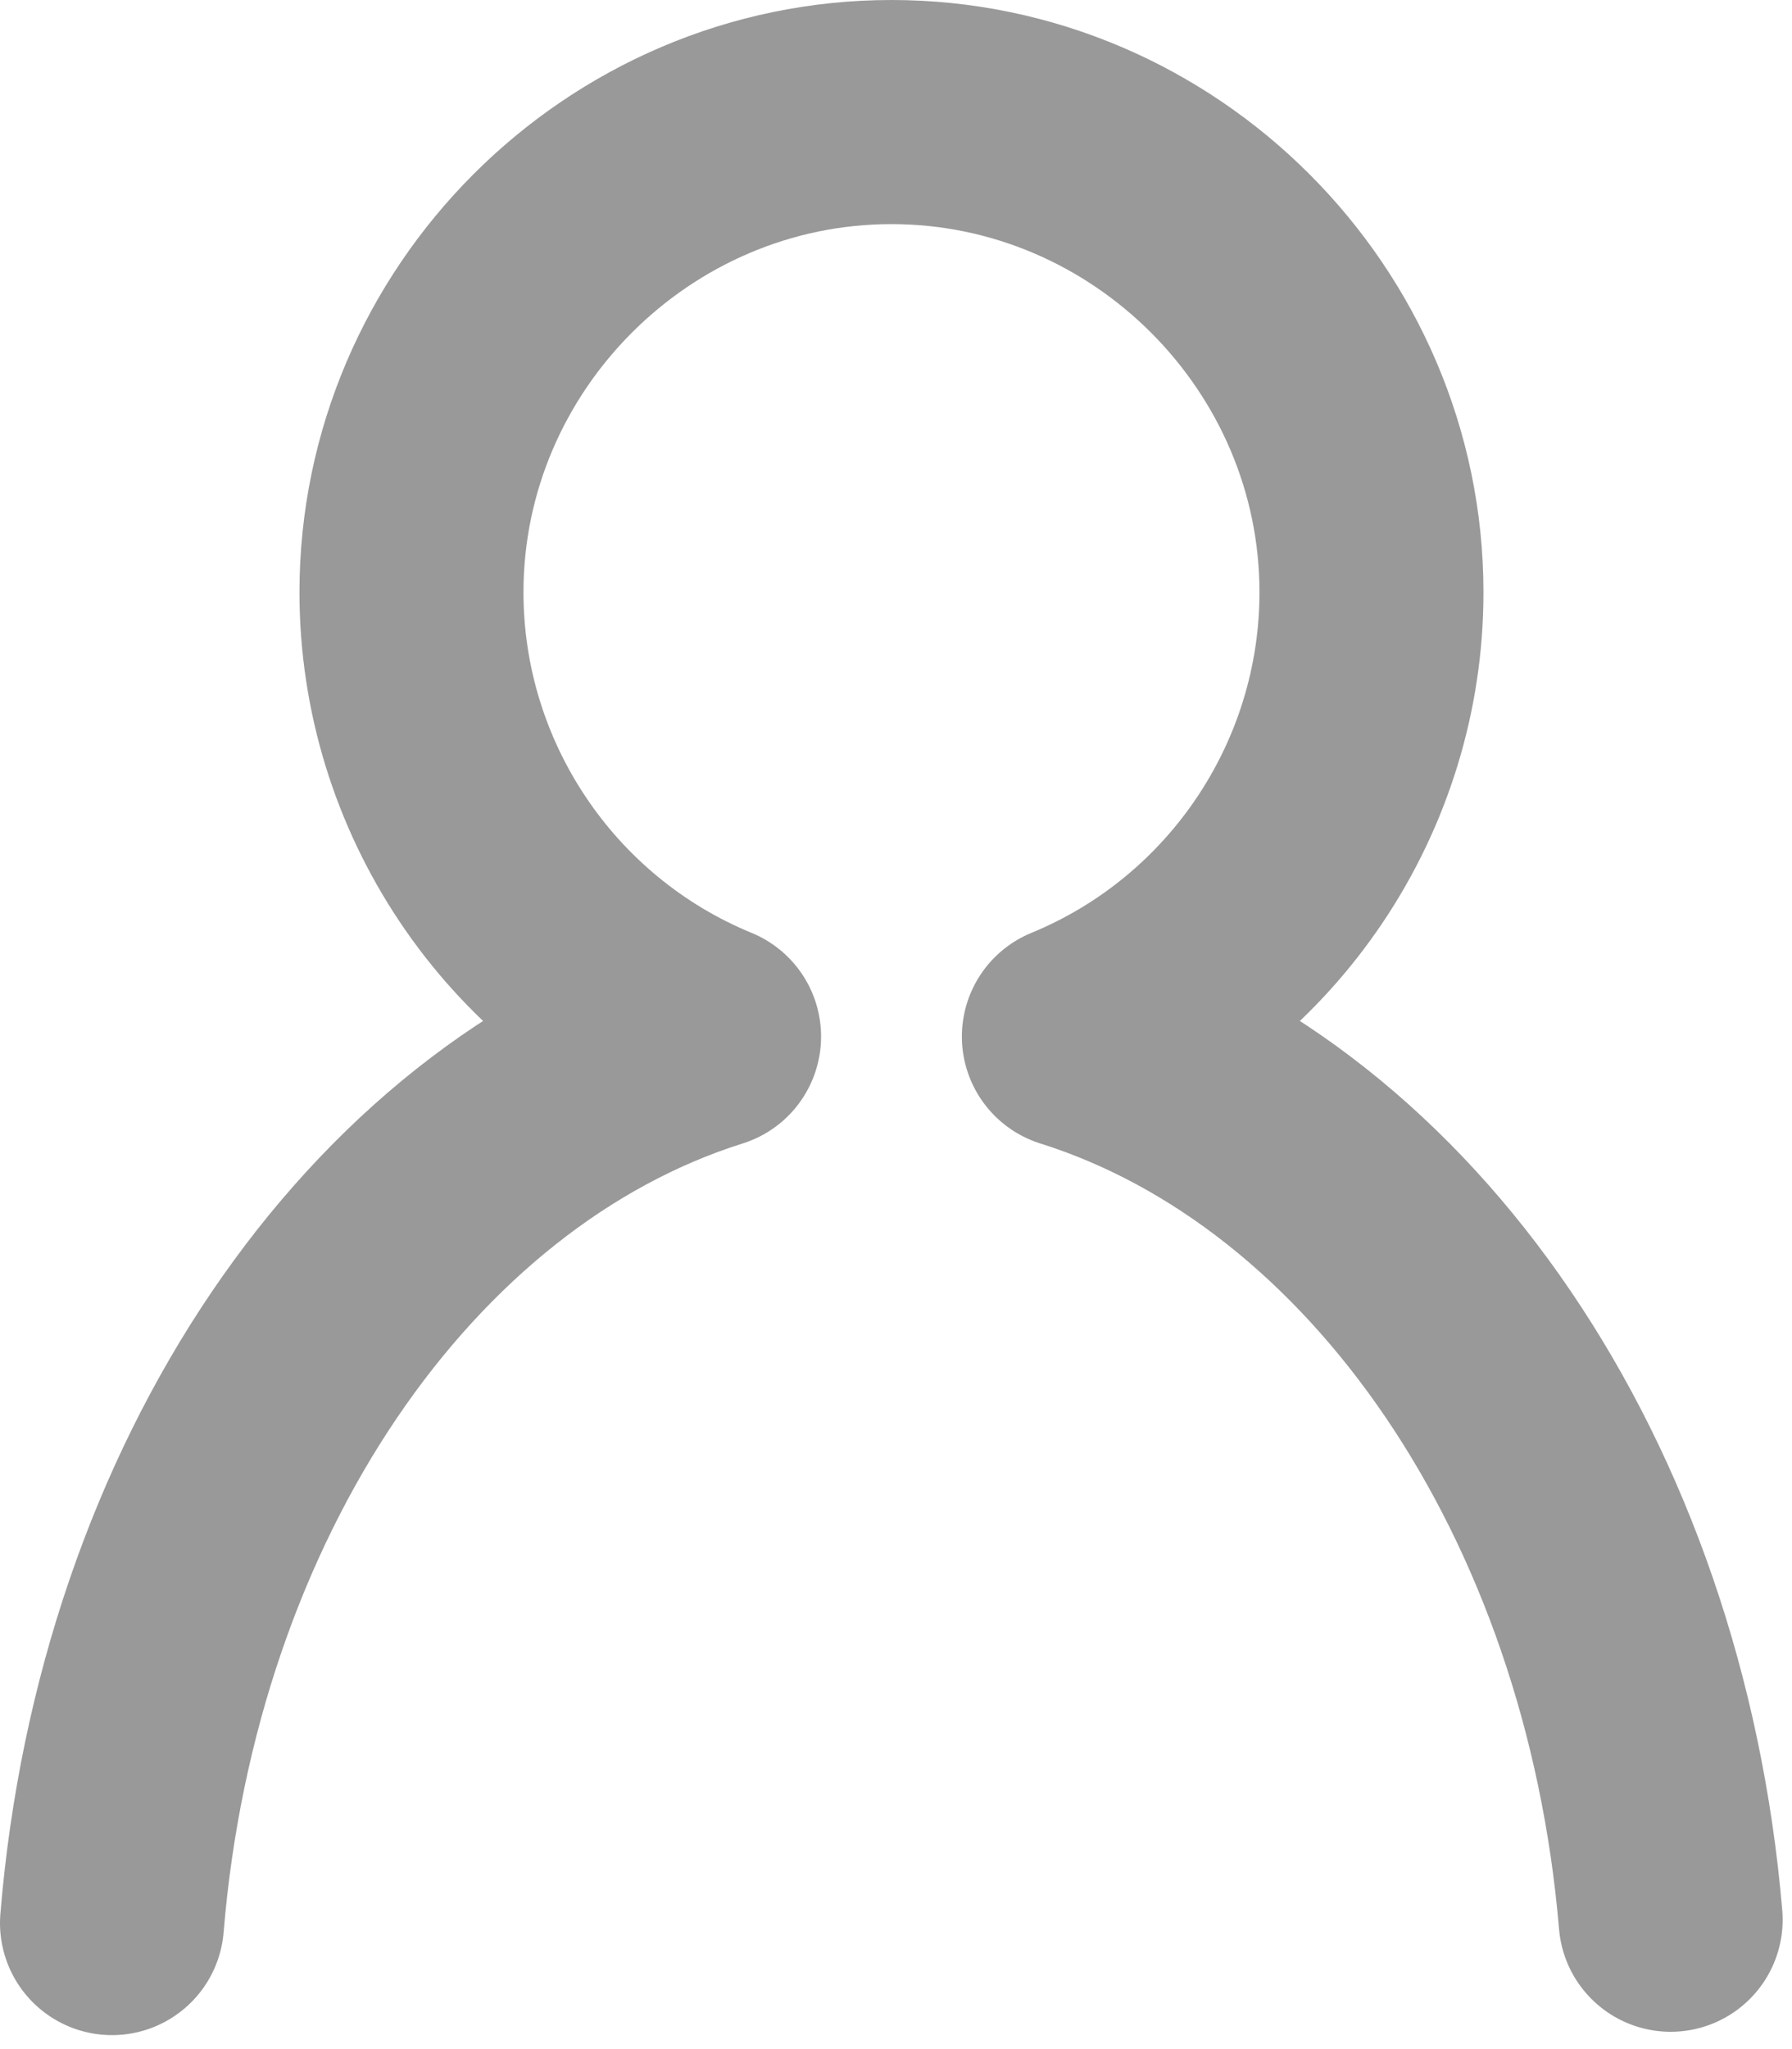
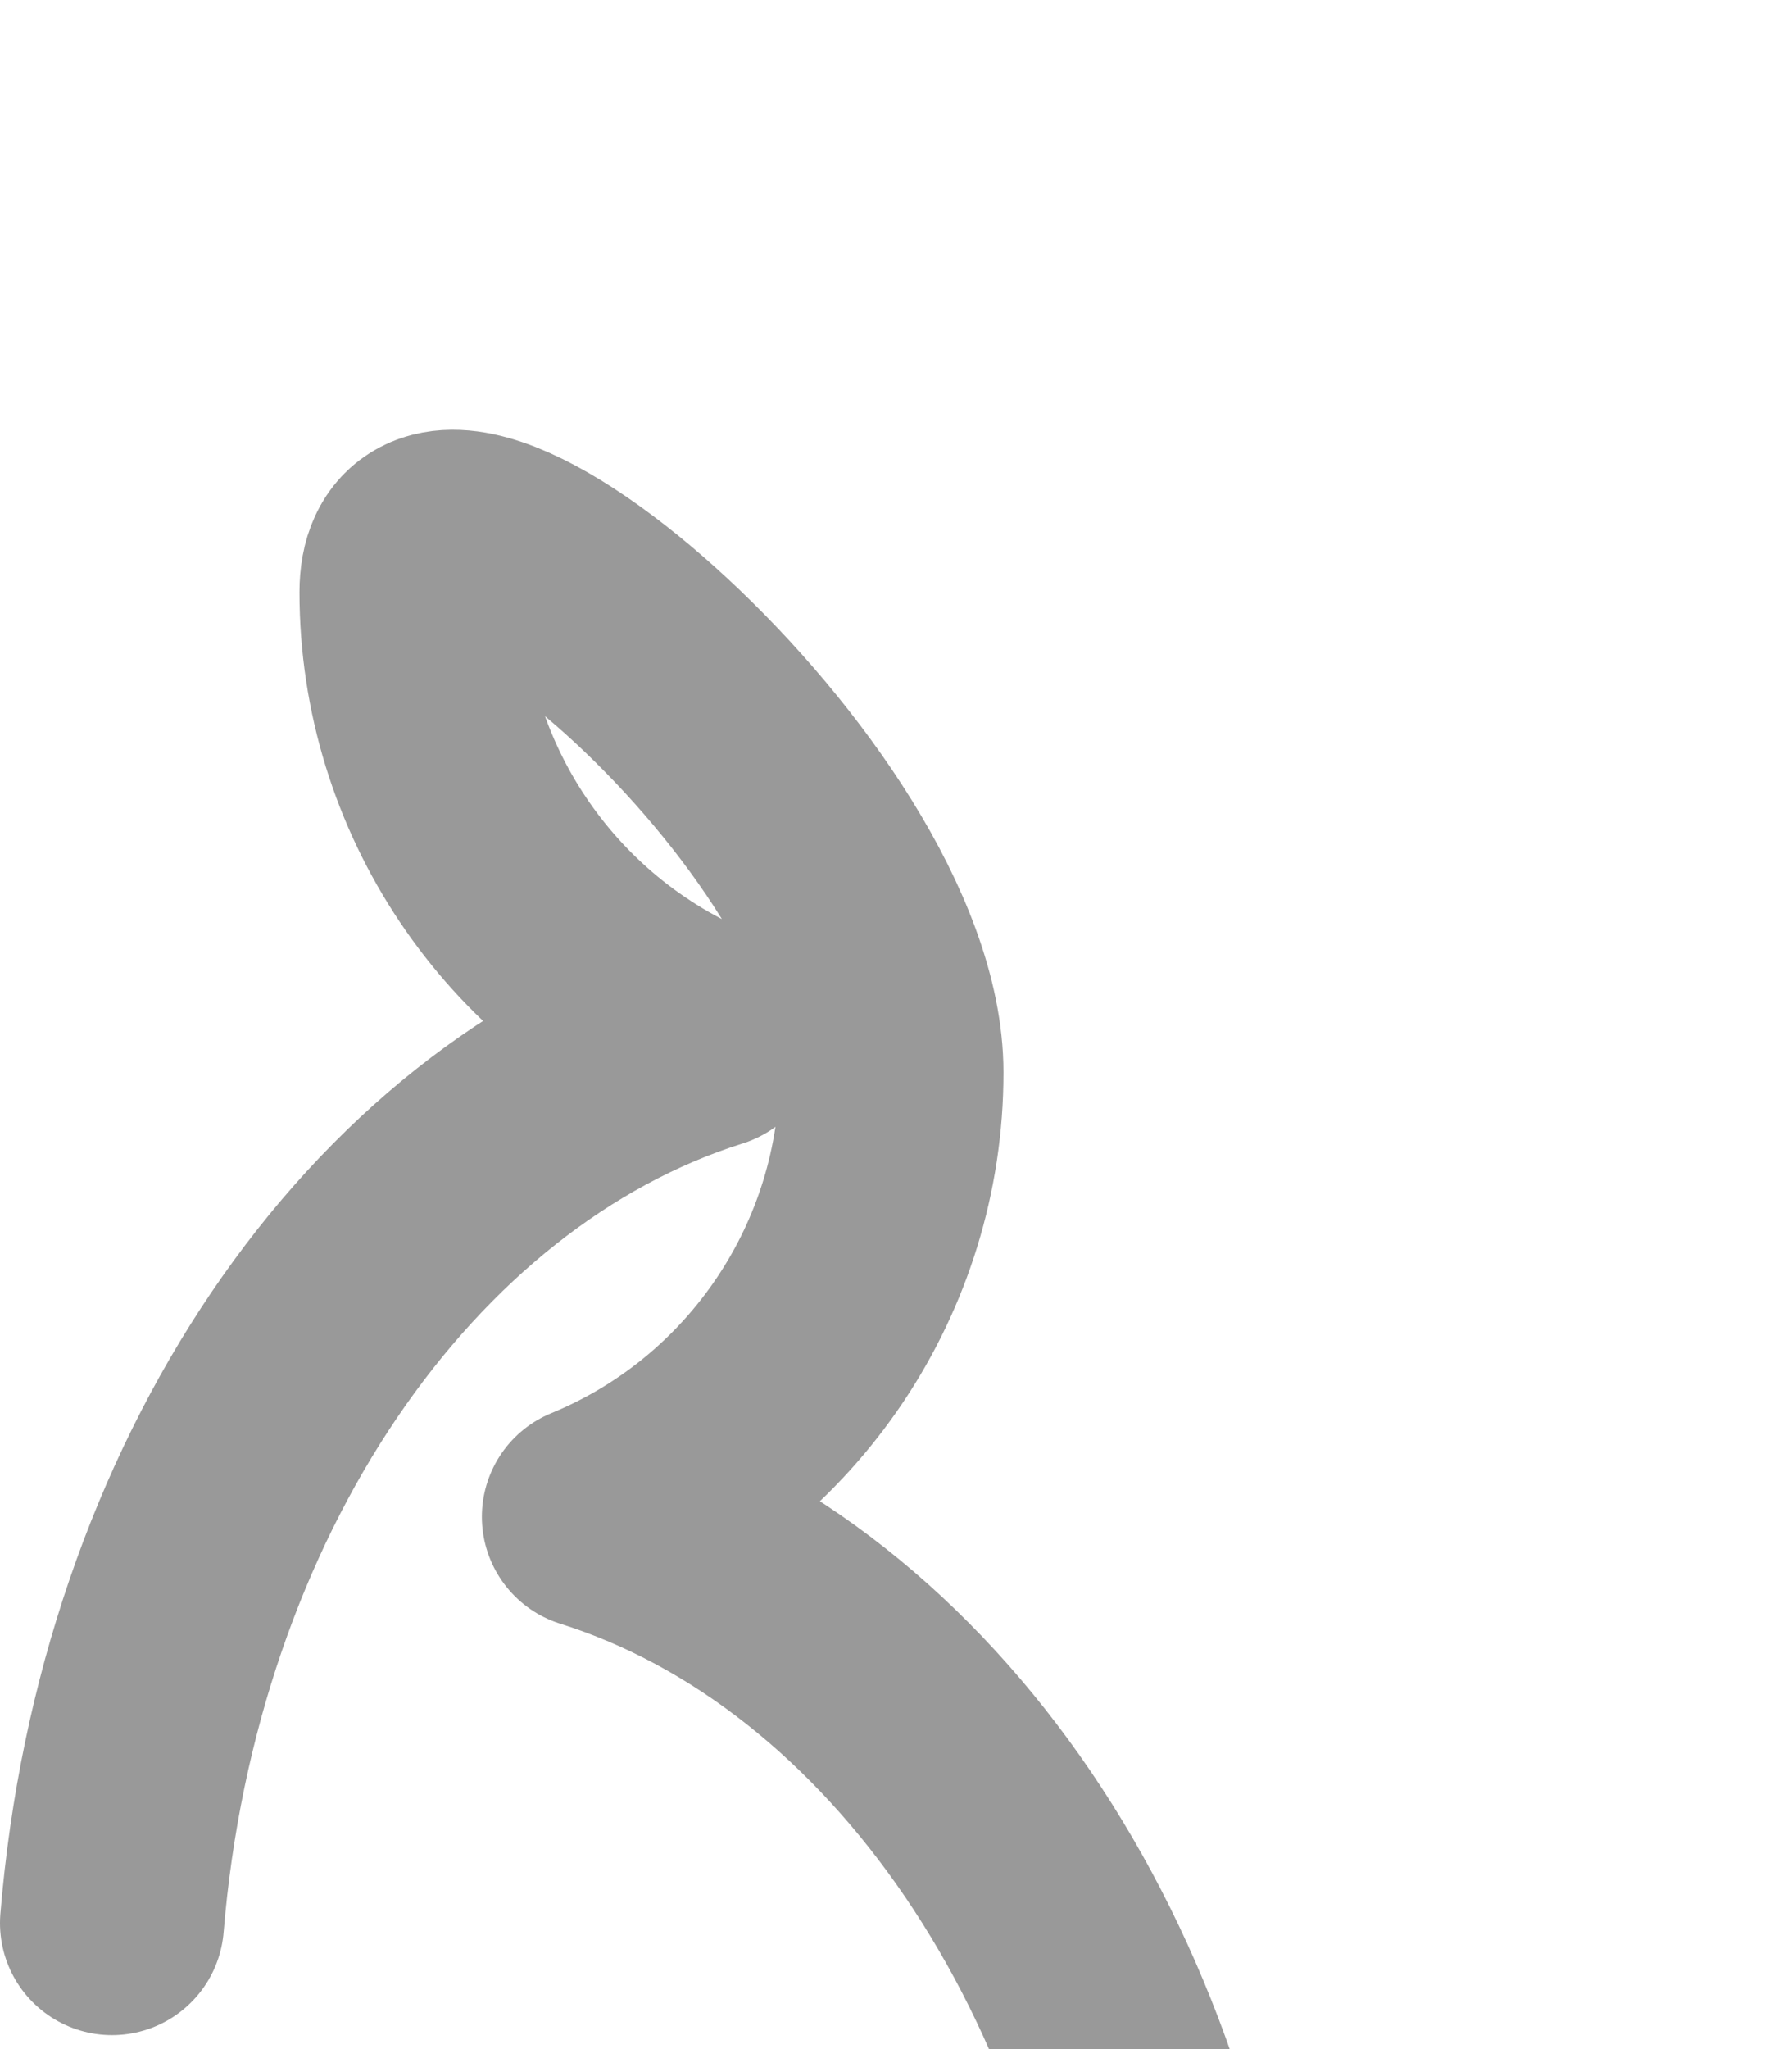
<svg xmlns="http://www.w3.org/2000/svg" xml:space="preserve" style="fill-rule:evenodd;clip-rule:evenodd;stroke-linecap:round;stroke-linejoin:round;stroke-miterlimit:1.5" viewBox="0 0 112 128">
-   <path d="M5.283 118.077C7.512 90.992 22.673 68.973 42.6 62.7 31.37 58.087 24 47.091 24 34.95c0-16.457 13.542-30 30-30s30 13.543 30 30c0 12.141-7.37 23.137-18.6 27.75 19.876 6.257 35.01 28.178 37.299 55.168" style="fill:none;stroke:#999;stroke-width:14px" transform="matrix(1,0,0,1,1.717,2.05)" />
+   <path d="M5.283 118.077C7.512 90.992 22.673 68.973 42.6 62.7 31.37 58.087 24 47.091 24 34.95s30 13.543 30 30c0 12.141-7.37 23.137-18.6 27.75 19.876 6.257 35.01 28.178 37.299 55.168" style="fill:none;stroke:#999;stroke-width:14px" transform="matrix(1,0,0,1,1.717,2.05)" />
</svg>